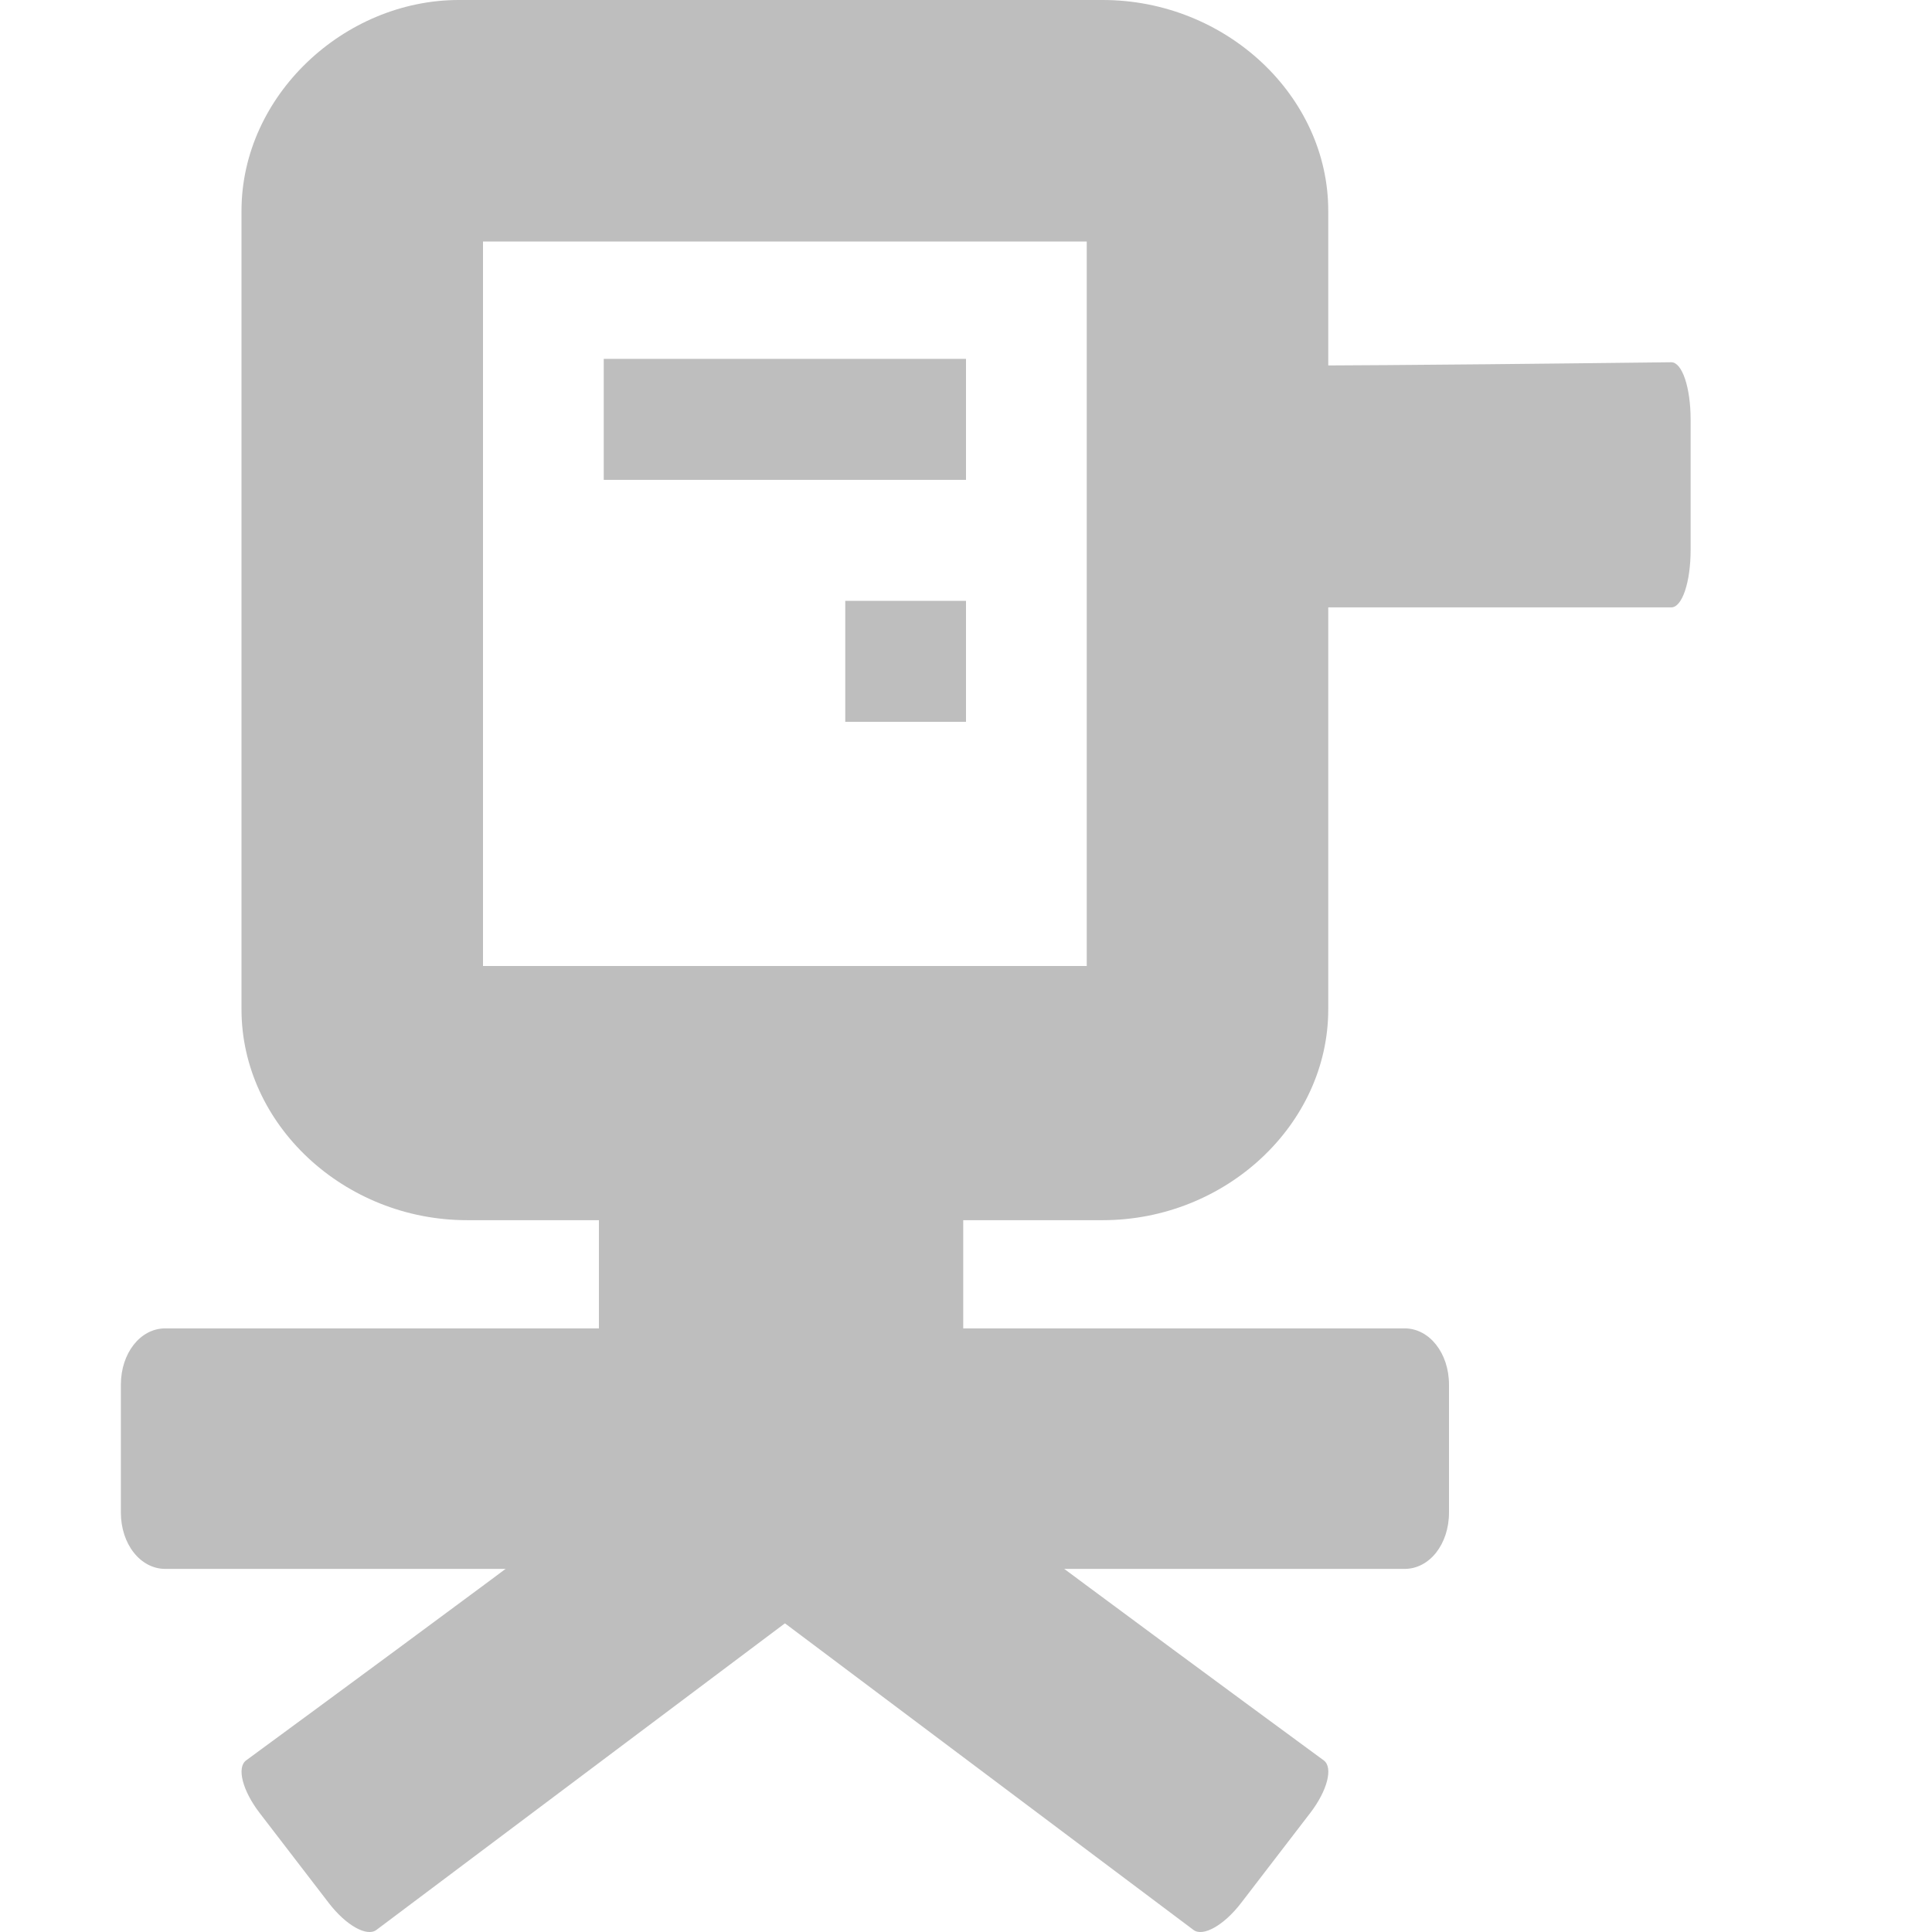
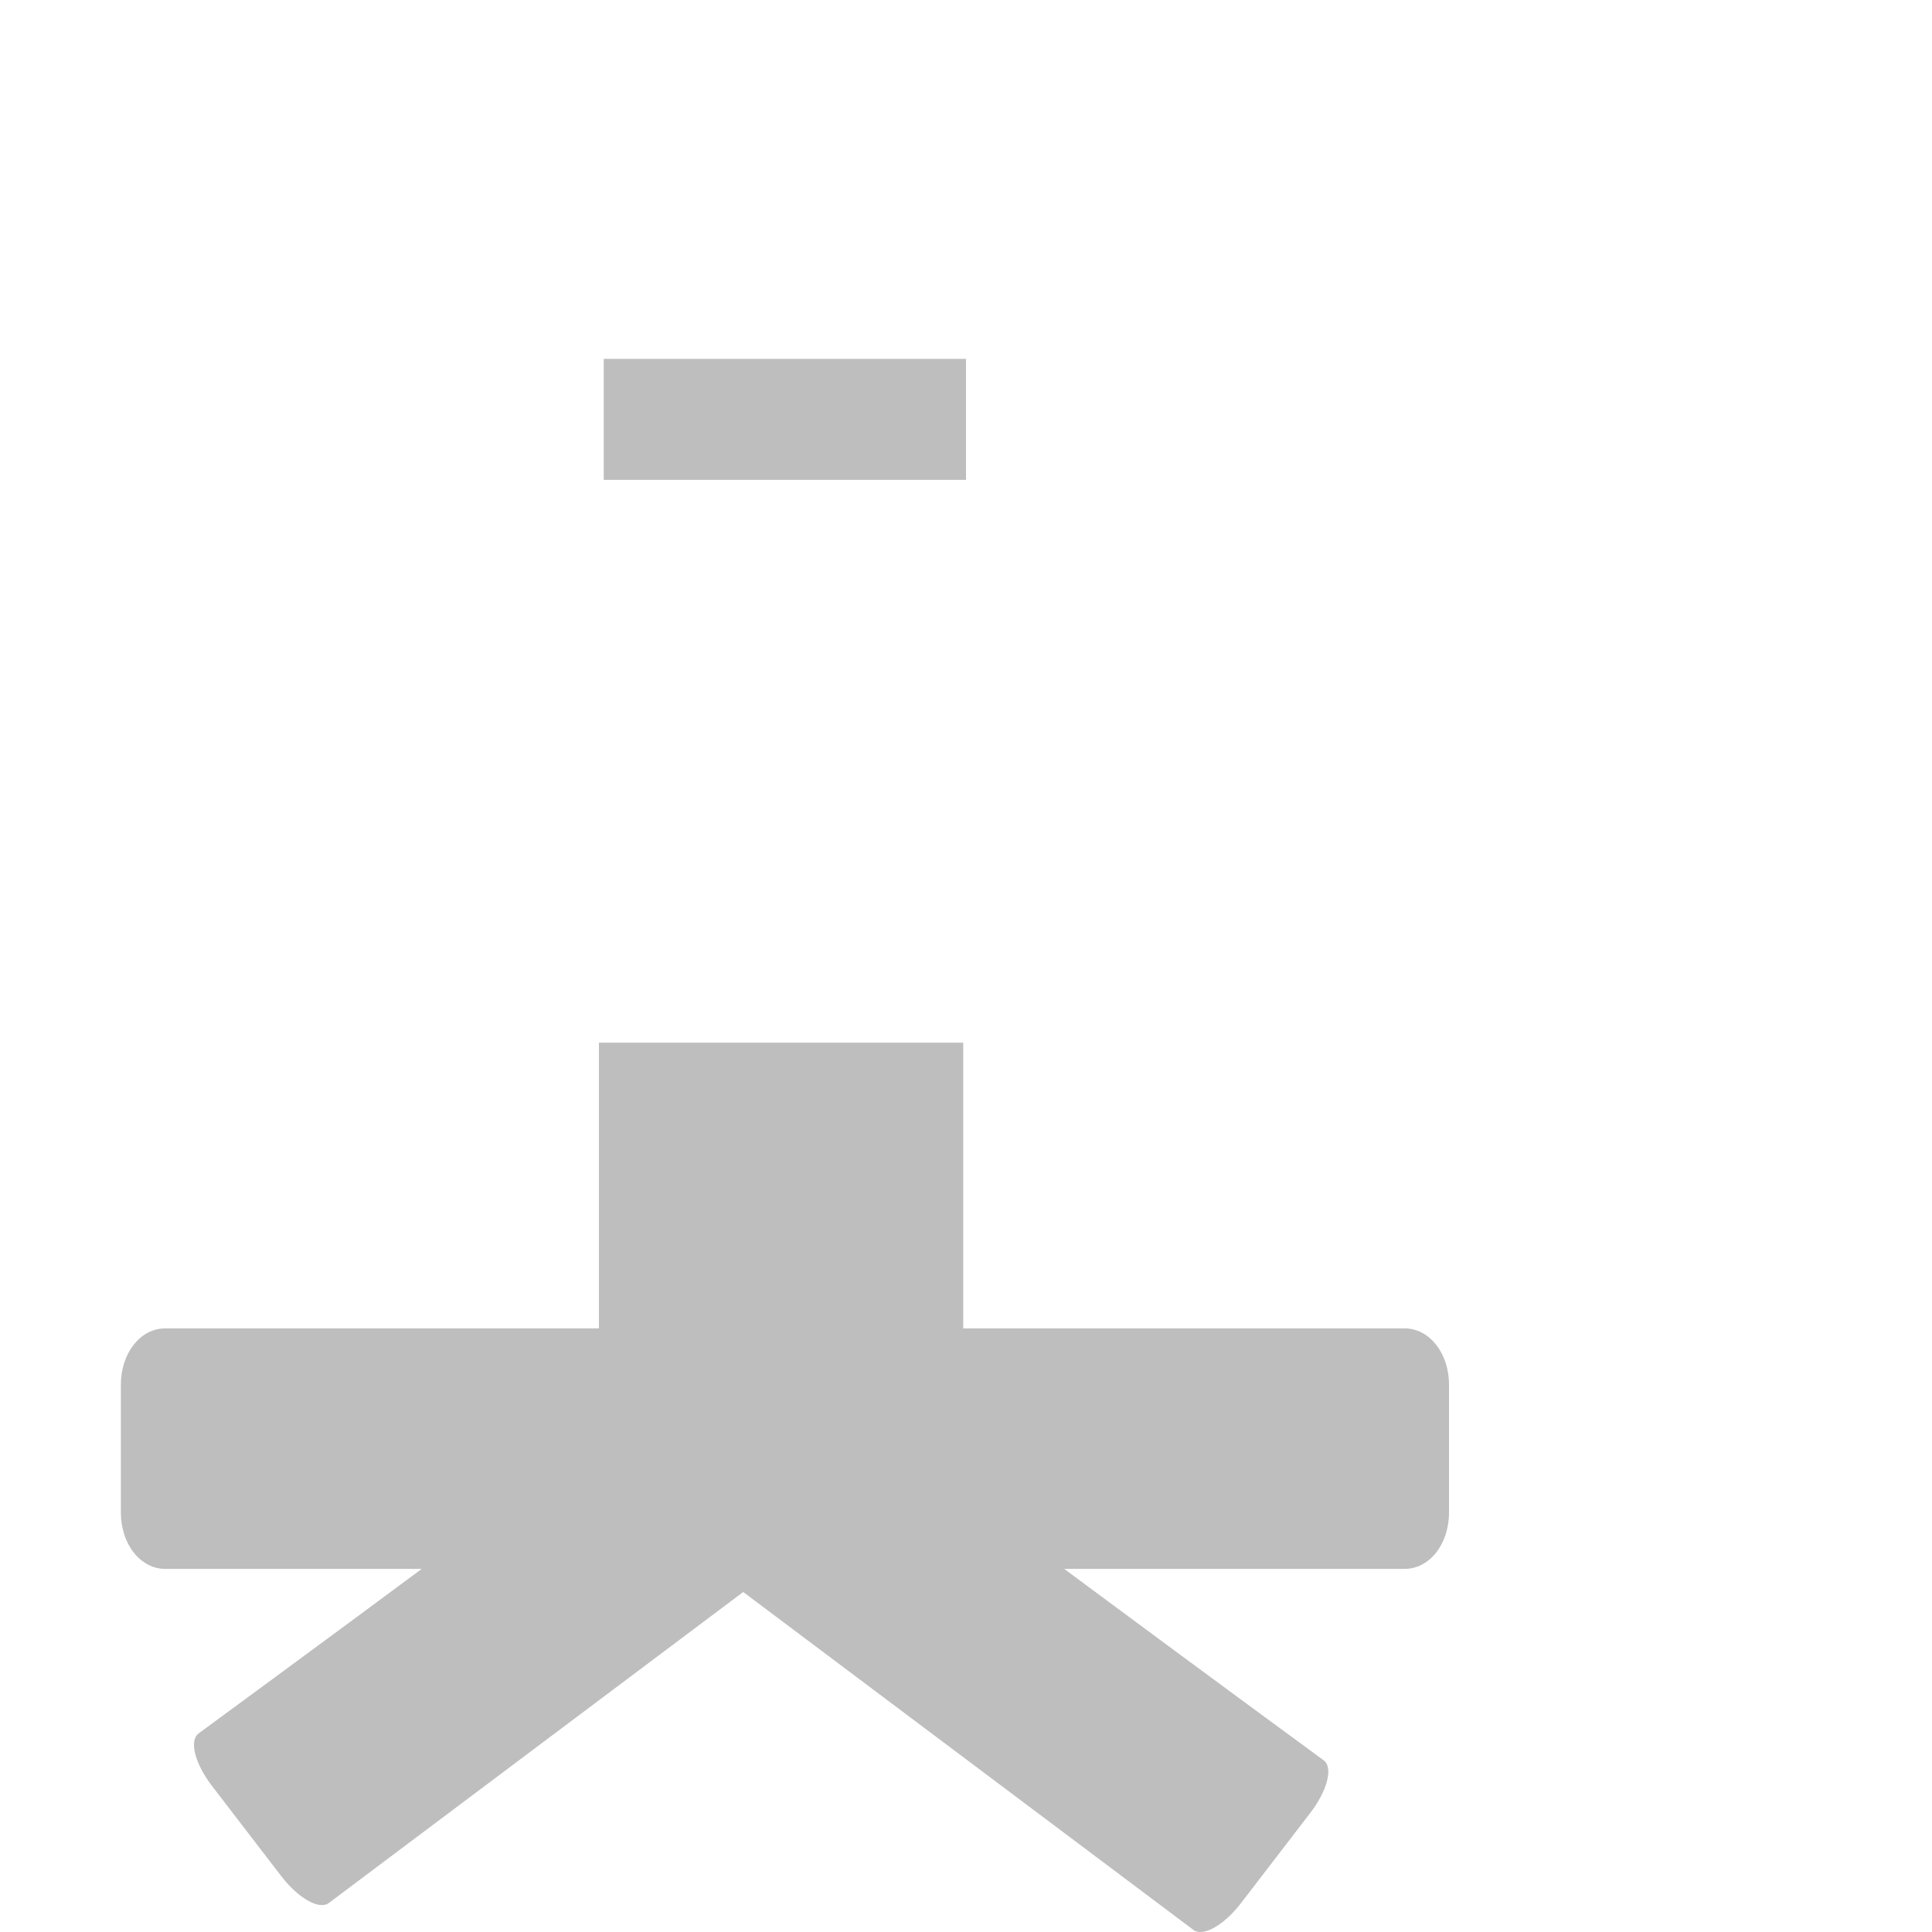
<svg xmlns="http://www.w3.org/2000/svg" xmlns:ns1="http://sodipodi.sourceforge.net/DTD/sodipodi-0.dtd" xmlns:ns2="http://www.inkscape.org/namespaces/inkscape" ns1:docname="preferences-system-network-proxy-symbolic.svg" width="16" ns2:version="0.91 r13725" version="1.1" height="16" id="svg7384">
  <ns1:namedview ns2:pageopacity="1" ns2:snap-to-guides="true" borderopacity="1" ns2:window-maximized="0" ns2:snap-bbox="true" ns2:object-nodes="false" ns2:object-paths="false" ns2:window-width="1226" pagecolor="#555753" gridtolerance="10" ns2:pageshadow="2" bordercolor="#666666" ns2:current-layer="layer11" showguides="true" id="namedview88" showborder="false" ns2:bbox-paths="false" ns2:snap-global="true" ns2:window-x="2804" ns2:window-y="77" ns2:snap-nodes="true" ns2:guide-bbox="true" ns2:snap-grids="true" objecttolerance="10" ns2:cx="-67.32077" ns2:cy="-240.98635" ns2:snap-others="false" showgrid="false" ns2:snap-bbox-midpoints="false" guidetolerance="10" ns2:zoom="1" ns2:window-height="967">
    <ns2:grid enabled="true" type="xygrid" id="grid4866" snapvisiblegridlinesonly="true" visible="true" empspacing="2" spacingx="1px" spacingy="1px" />
  </ns1:namedview>
  <title id="title9167">Gnome Symbolic Icon Theme</title>
  <defs id="defs7386" />
  <g ns2:label="status" id="layer9" style="display:inline" ns2:groupmode="layer" transform="translate(-123,-529.026)" />
  <g ns2:label="devices" id="layer10" ns2:groupmode="layer" transform="translate(-123,-529.026)" />
  <g ns2:label="apps" id="layer11" ns2:groupmode="layer" transform="translate(-123,-529.026)">
    <path ns1:nodetypes="ccssssssssccc" d="m 127.96,537.661 0,2.366 -3.591,0 c -0.207,0 -0.368,0.205 -0.368,0.467 l 0,1.058 c 0,0.262 0.162,0.467 0.368,0.467 3.421,0 6.842,0 10.263,0 0.207,0 0.368,-0.205 0.368,-0.467 l 0,-1.058 c 0,-0.262 -0.162,-0.467 -0.368,-0.467 l -3.655,0 0,-2.366 z" id="path11106-5" style="fill:#bebebe;fill-opacity:1;stroke:none;display:inline" ns2:connector-curvature="0" />
-     <path ns1:nodetypes="sssssssssccscccsscc" d="m 126.8,529.026 c -0.951,0 -1.8,0.793 -1.8,1.746 l 0,6.613 c 0,0.953 0.849,1.746 1.868,1.746 l 5.264,0 c 1.019,0 1.868,-0.793 1.868,-1.746 l 0,-6.613 c 0,-0.953 -0.849,-1.746 -1.868,-1.746 z m 0.2,2 5,0 c 1e-5,0.317 0,-0.316 0,0 l 0,6 0,0 -5,0 c 0,0 0,0.044 0,0 l 0,-6 c 0,-0.044 0,0 0,0 z" id="rect11110-4" style="font-size:medium;font-style:normal;font-variant:normal;font-weight:normal;font-stretch:normal;text-indent:0;text-align:start;text-decoration:none;line-height:normal;letter-spacing:normal;word-spacing:normal;text-transform:none;direction:ltr;block-progression:tb;writing-mode:lr-tb;text-anchor:start;color:#000000;fill:#bebebe;fill-opacity:1;stroke:none;stroke-width:2;marker:none;visibility:visible;display:inline;overflow:visible;enable-background:accumulate;font-family:Bitstream Vera Sans;-inkscape-font-specification:Bitstream Vera Sans" ns2:connector-curvature="0" />
    <rect y="531.998" x="128" width="3" id="rect11880-7" height="1.002" style="color:#000000;fill:#bebebe;fill-opacity:1;stroke:none;stroke-width:2;marker:none;visibility:visible;display:inline;overflow:visible;enable-background:accumulate" />
-     <rect y="534.002" x="130" width="1" id="rect11882-6" height="1.002" style="color:#000000;fill:#bebebe;fill-opacity:1;stroke:none;stroke-width:2;marker:none;visibility:visible;display:inline;overflow:visible;enable-background:accumulate" />
-     <path d="m 132.229,532.026 c 0.07,0 0,0.209 0,0.476 l 0,1.078 c 0,0.267 0.07,0.476 0.16,0.476 1.484,0 2.968,0 4.452,0 0.09,0 0.16,-0.209 0.16,-0.476 l 0,-1.078 c 0,-0.267 -0.07,-0.476 -0.16,-0.476 -0.16,0 -4.586,0.063 -4.611,0 z" id="path11106-9" style="fill:#bebebe;fill-opacity:1;stroke:none;display:inline" ns2:connector-curvature="0" />
-     <path d="m 128.974,540.651 c 0.079,-0.059 0.252,0.038 0.394,0.223 l 0.573,0.746 c 0.142,0.185 0.191,0.376 0.112,0.435 -1.312,0.985 -2.624,1.969 -3.936,2.954 -0.079,0.059 -0.252,-0.038 -0.394,-0.223 l -0.573,-0.746 c -0.142,-0.185 -0.191,-0.376 -0.112,-0.435 0,0 3.946,-2.893 3.936,-2.954 z" id="path11106-9-7-0" style="fill:#bebebe;fill-opacity:1;stroke:none;display:inline" ns2:connector-curvature="0" />
+     <path d="m 128.974,540.651 l 0.573,0.746 c 0.142,0.185 0.191,0.376 0.112,0.435 -1.312,0.985 -2.624,1.969 -3.936,2.954 -0.079,0.059 -0.252,-0.038 -0.394,-0.223 l -0.573,-0.746 c -0.142,-0.185 -0.191,-0.376 -0.112,-0.435 0,0 3.946,-2.893 3.936,-2.954 z" id="path11106-9-7-0" style="fill:#bebebe;fill-opacity:1;stroke:none;display:inline" ns2:connector-curvature="0" />
    <path d="m 130.027,540.651 c -0.079,-0.059 -0.252,0.038 -0.394,0.223 l -0.573,0.746 c -0.142,0.185 -0.191,0.376 -0.112,0.435 1.312,0.985 2.624,1.969 3.936,2.954 0.079,0.059 0.252,-0.038 0.394,-0.223 l 0.573,-0.746 c 0.142,-0.185 0.191,-0.376 0.112,-0.435 0,0 -3.946,-2.893 -3.936,-2.954 z" id="path3761-5" style="fill:#bebebe;fill-opacity:1;stroke:none;display:inline" ns2:connector-curvature="0" />
  </g>
  <g ns2:label="places" id="layer13" ns2:groupmode="layer" transform="translate(-123,-529.026)" />
  <g ns2:label="mimetypes" id="layer14" ns2:groupmode="layer" transform="translate(-123,-529.026)" />
  <g ns2:label="emblems" id="layer15" style="display:inline" ns2:groupmode="layer" transform="translate(-123,-529.026)" />
  <g ns2:label="emotes" id="g71291" style="display:inline" ns2:groupmode="layer" transform="translate(-123,-529.026)" />
  <g ns2:label="categories" id="g4953" style="display:inline" ns2:groupmode="layer" transform="translate(-123,-529.026)" />
  <g ns2:label="actions" id="layer12" style="display:inline" ns2:groupmode="layer" transform="translate(-123,-529.026)" />
</svg>